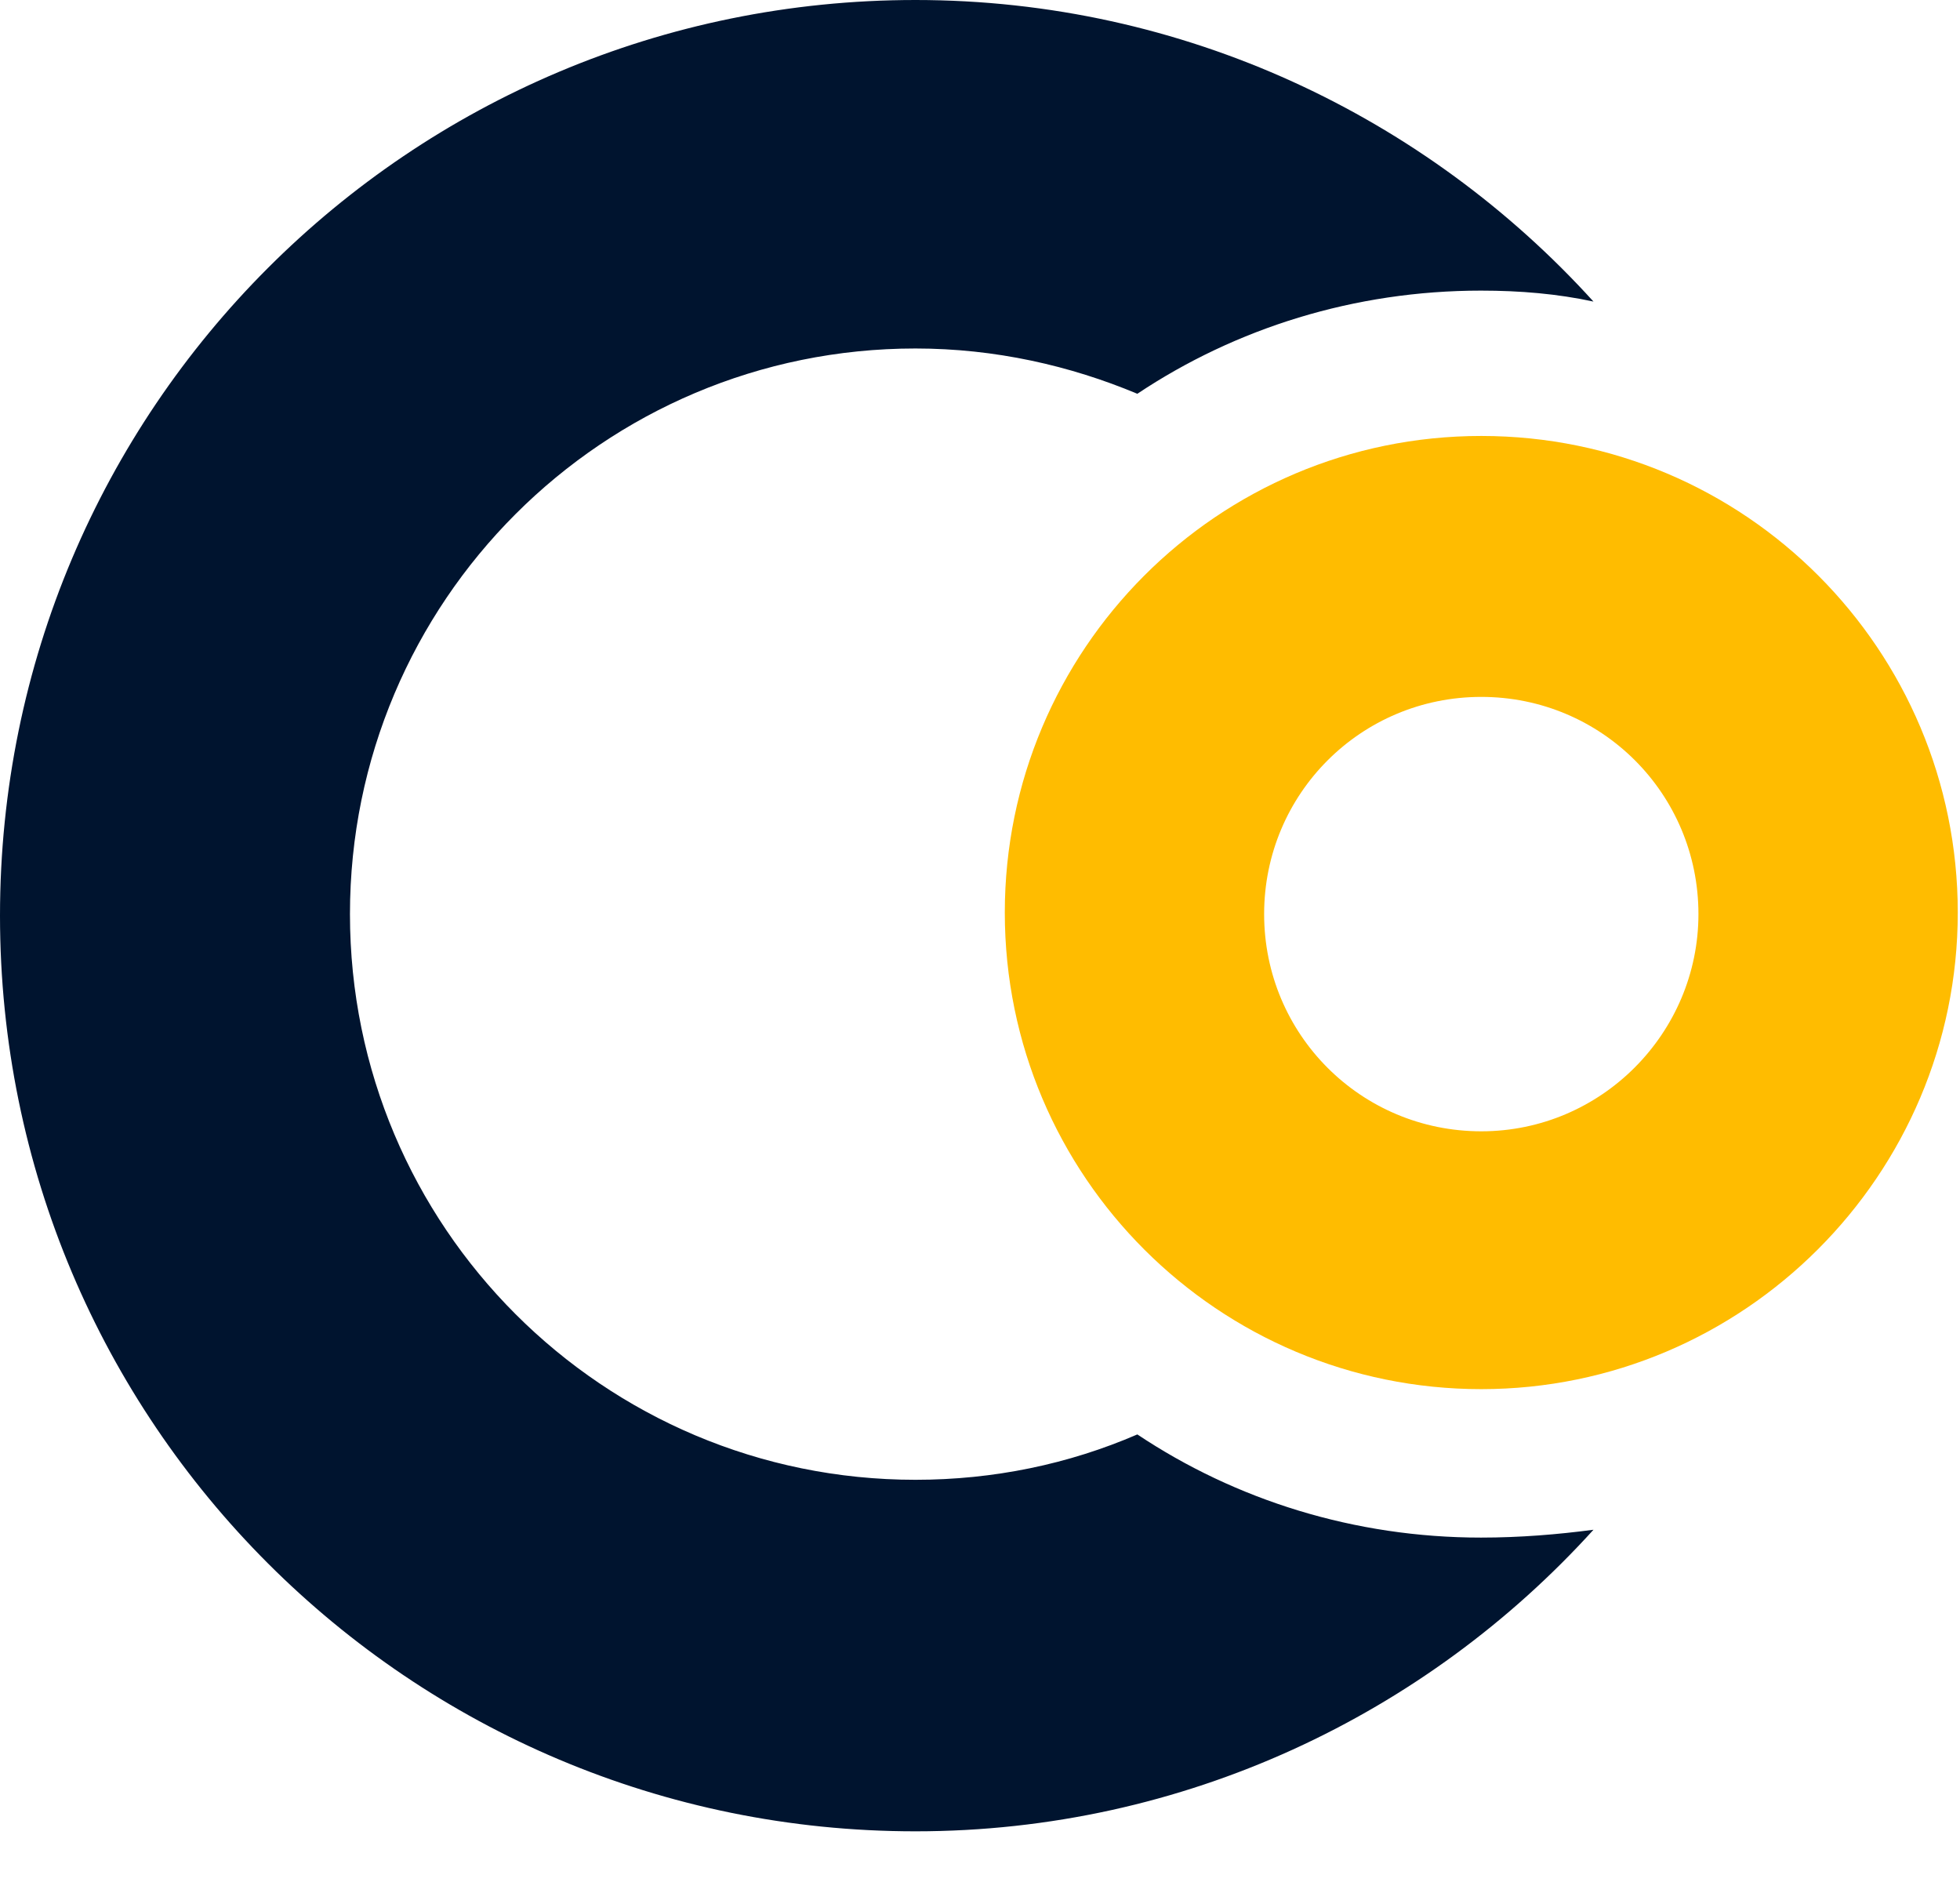
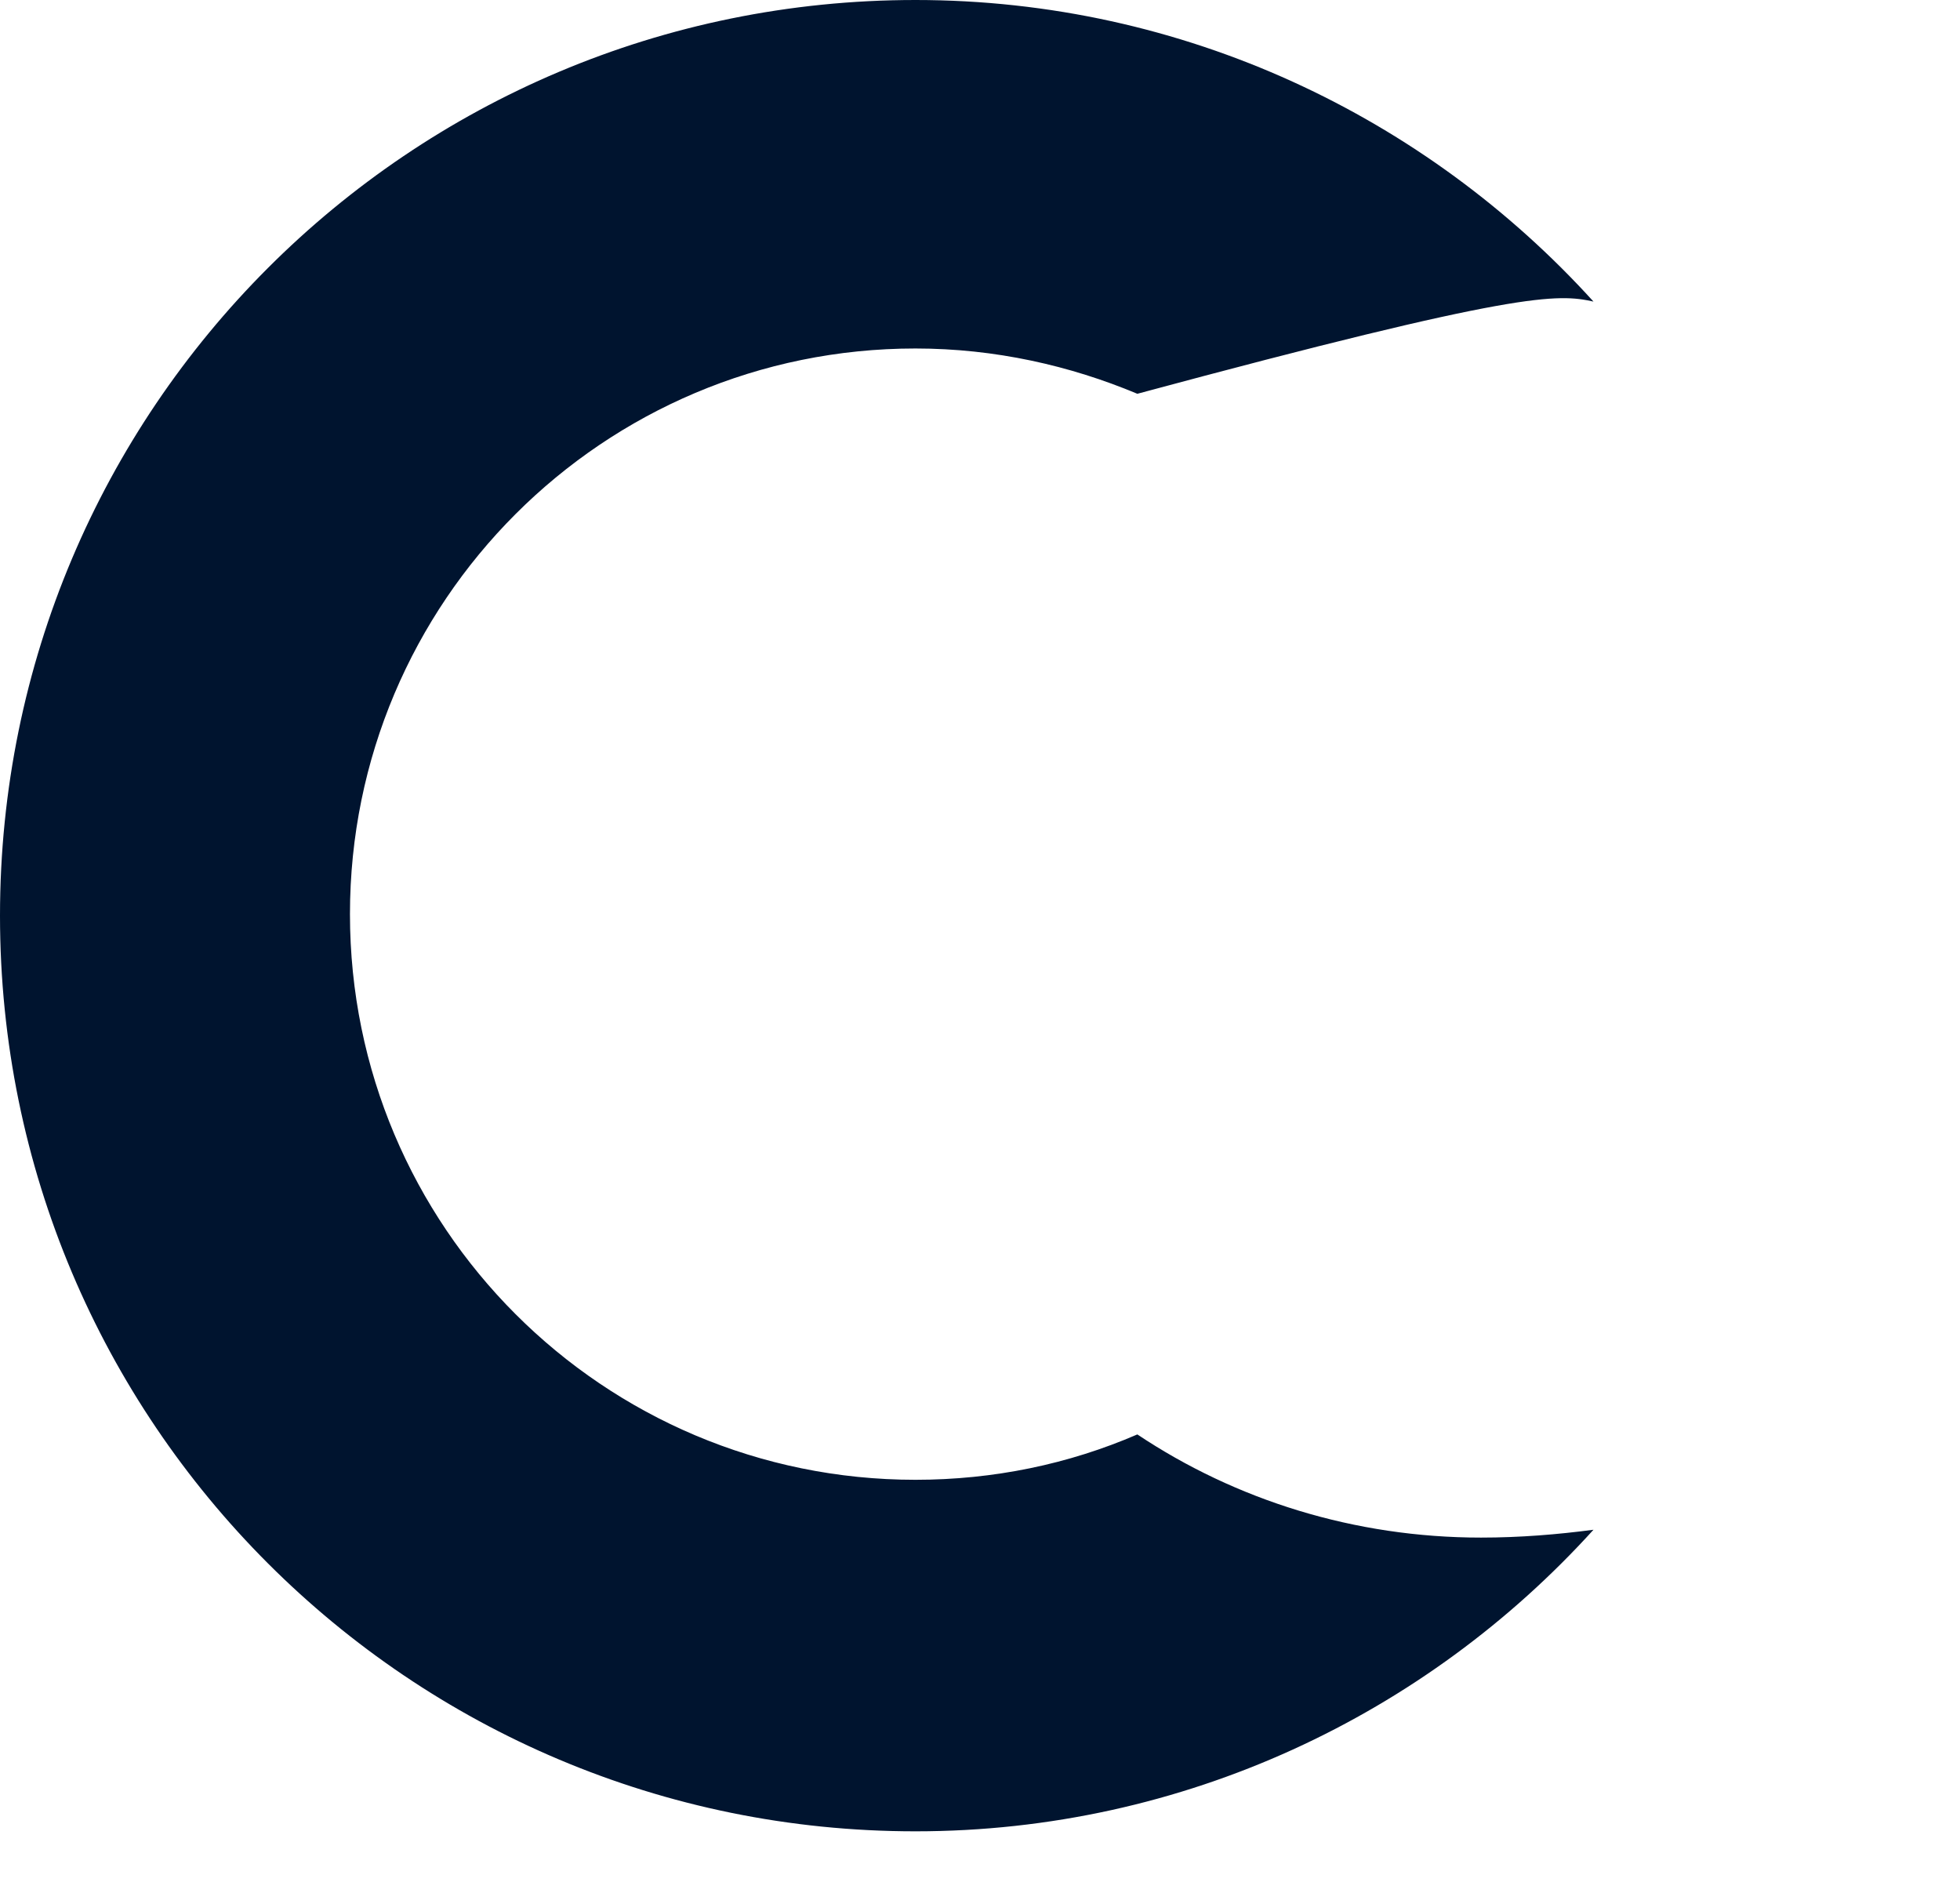
<svg xmlns="http://www.w3.org/2000/svg" width="29" height="28" viewBox="0 0 29 28" fill="none">
-   <path d="M21.917 6.449C18.011 6.449 14.867 9.616 14.867 13.499C14.867 17.406 18.034 20.549 21.917 20.549C25.8 20.549 28.967 17.383 28.967 13.499C28.967 9.616 25.824 6.449 21.917 6.449ZM21.917 16.735C20.137 16.735 18.704 15.302 18.704 13.522C18.704 11.742 20.137 10.309 21.917 10.309C23.697 10.309 25.13 11.742 25.13 13.522C25.13 15.279 23.697 16.735 21.917 16.735Z" fill="#FFBC00" />
-   <path d="M21.913 22.745C20.041 22.745 18.284 22.19 16.828 21.219C15.81 21.659 14.701 21.89 13.545 21.89C8.922 21.89 5.178 18.145 5.178 13.522C5.178 8.899 8.922 5.155 13.545 5.155C14.724 5.155 15.834 5.409 16.828 5.825C18.284 4.854 20.041 4.299 21.913 4.299C22.491 4.299 23.045 4.346 23.577 4.461C21.104 1.734 17.521 0 13.545 0C6.056 0 0 6.056 0 13.545C0 21.035 6.056 27.09 13.545 27.09C17.521 27.09 21.104 25.357 23.577 22.629C23.045 22.699 22.491 22.745 21.913 22.745Z" fill="#00142F" />
+   <path d="M21.913 22.745C20.041 22.745 18.284 22.19 16.828 21.219C15.81 21.659 14.701 21.89 13.545 21.89C8.922 21.89 5.178 18.145 5.178 13.522C5.178 8.899 8.922 5.155 13.545 5.155C14.724 5.155 15.834 5.409 16.828 5.825C22.491 4.299 23.045 4.346 23.577 4.461C21.104 1.734 17.521 0 13.545 0C6.056 0 0 6.056 0 13.545C0 21.035 6.056 27.09 13.545 27.09C17.521 27.09 21.104 25.357 23.577 22.629C23.045 22.699 22.491 22.745 21.913 22.745Z" fill="#00142F" />
</svg>